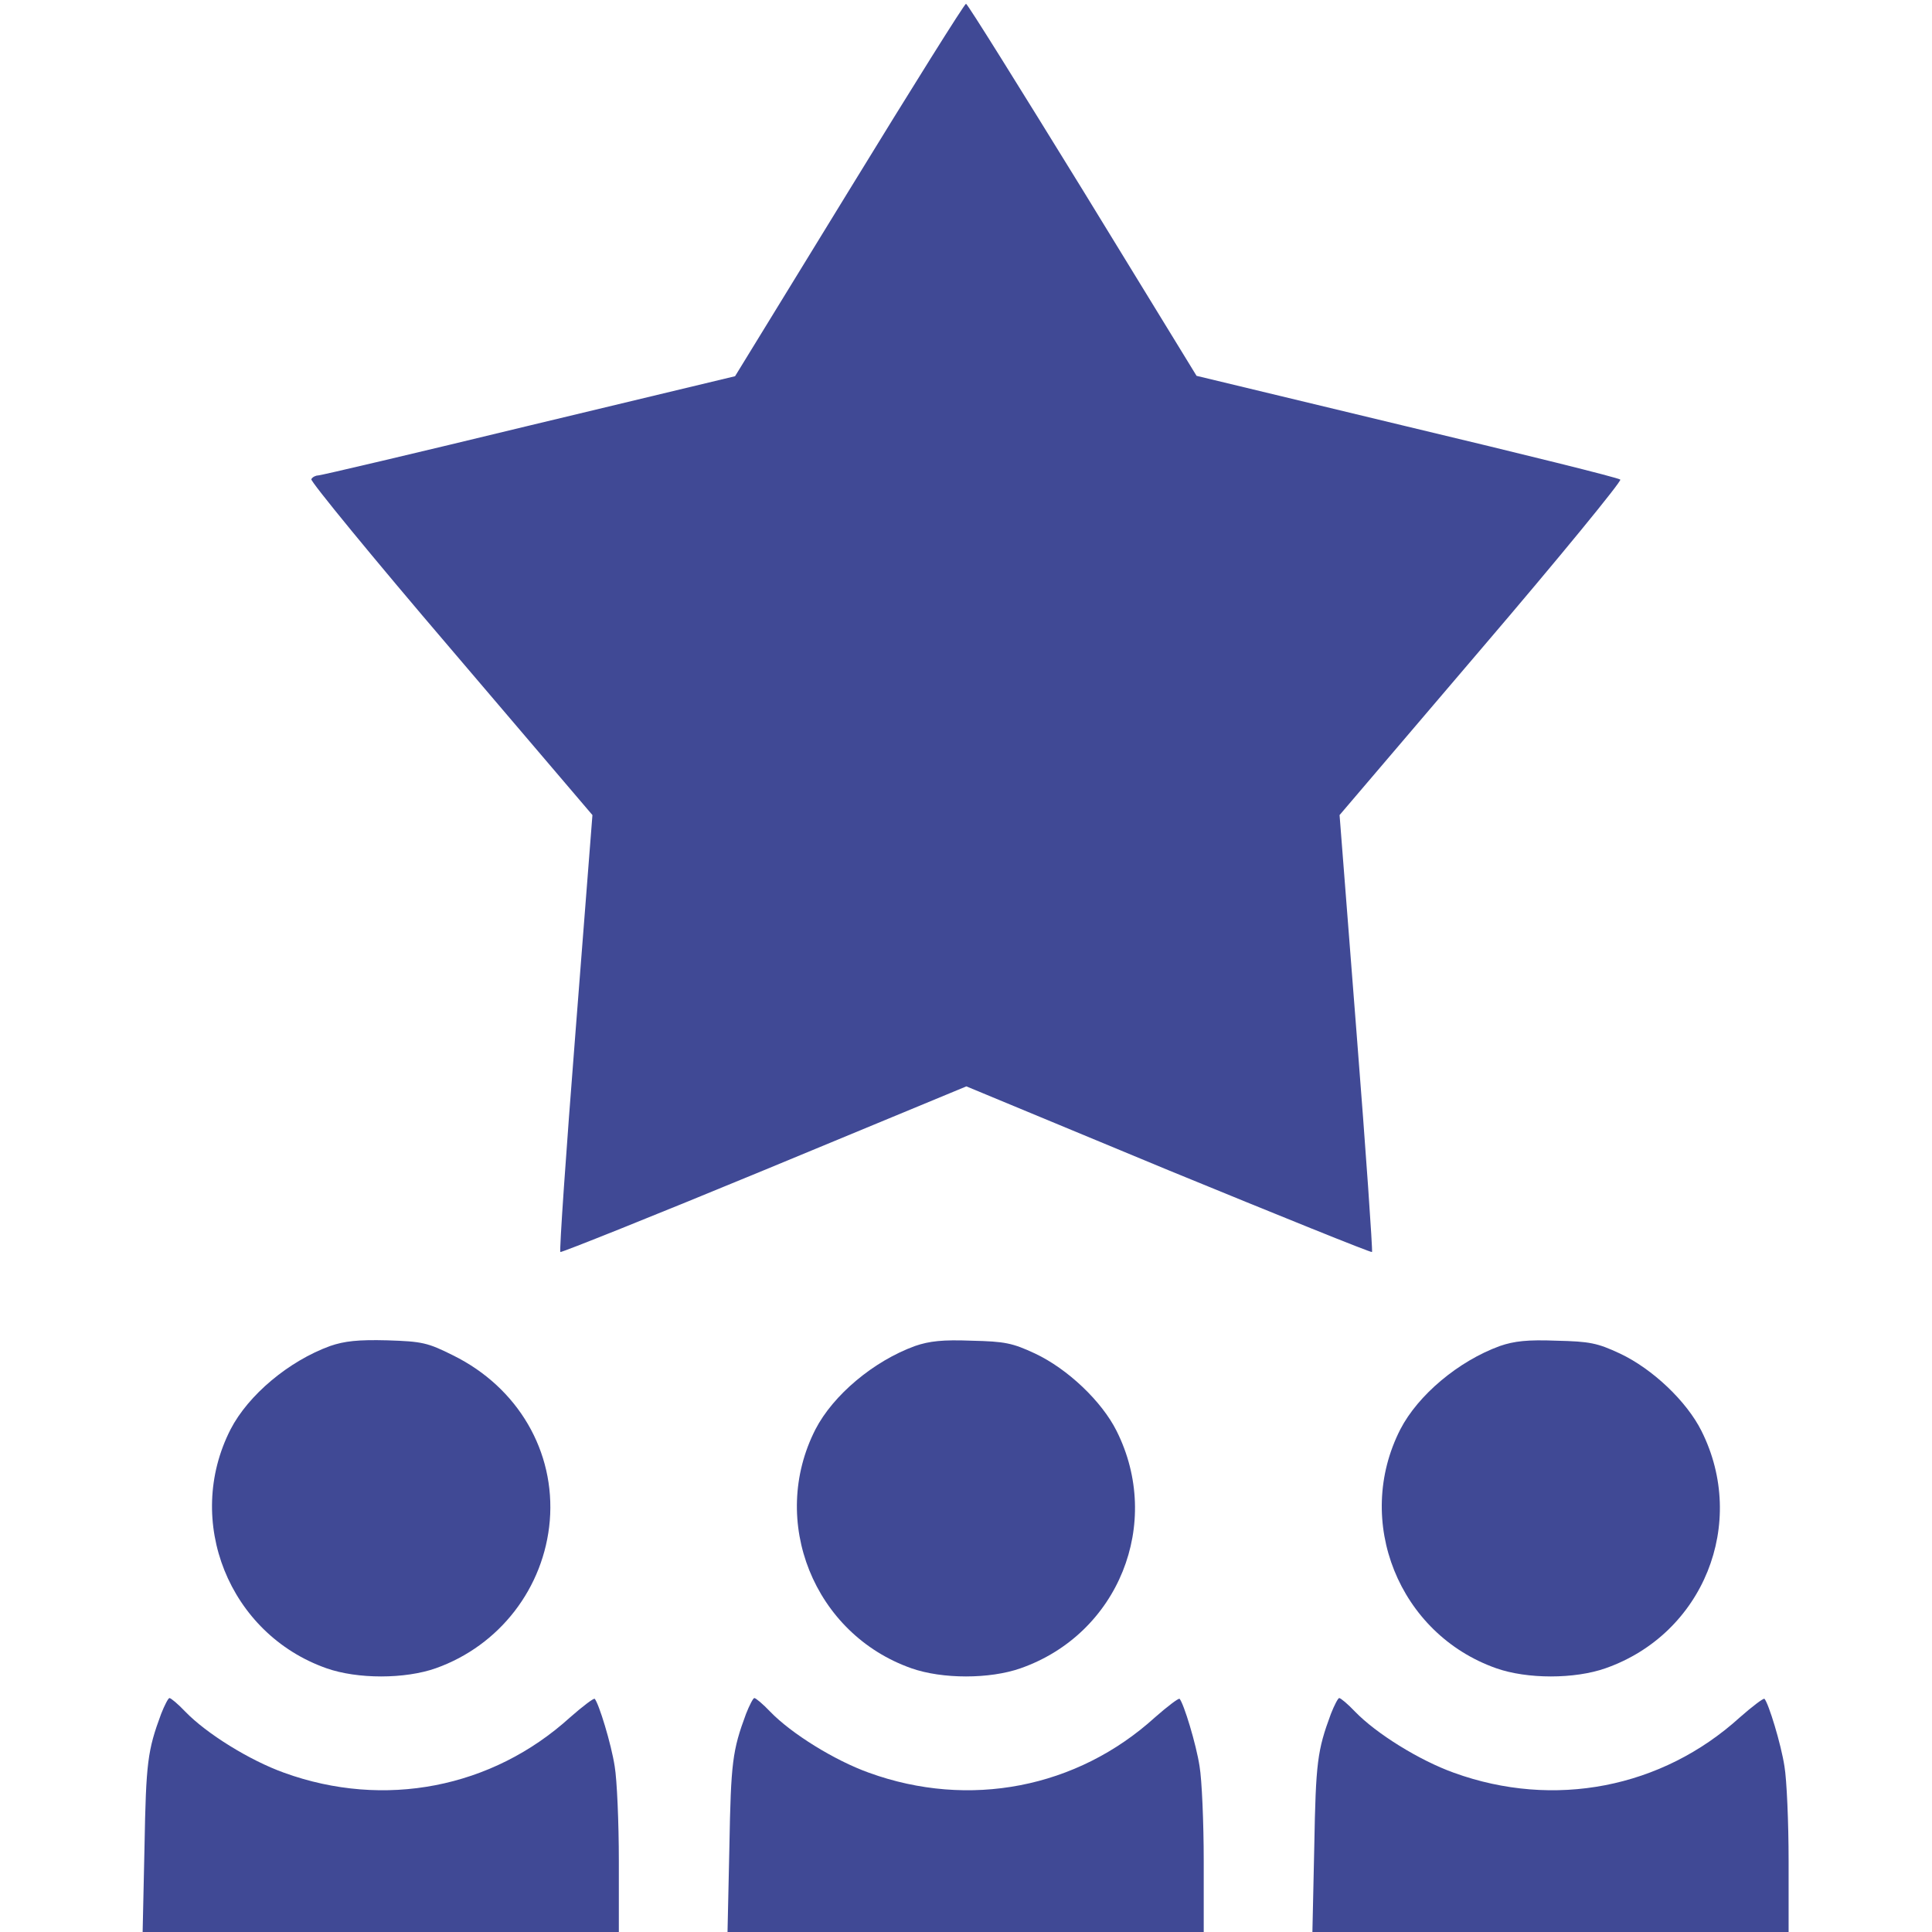
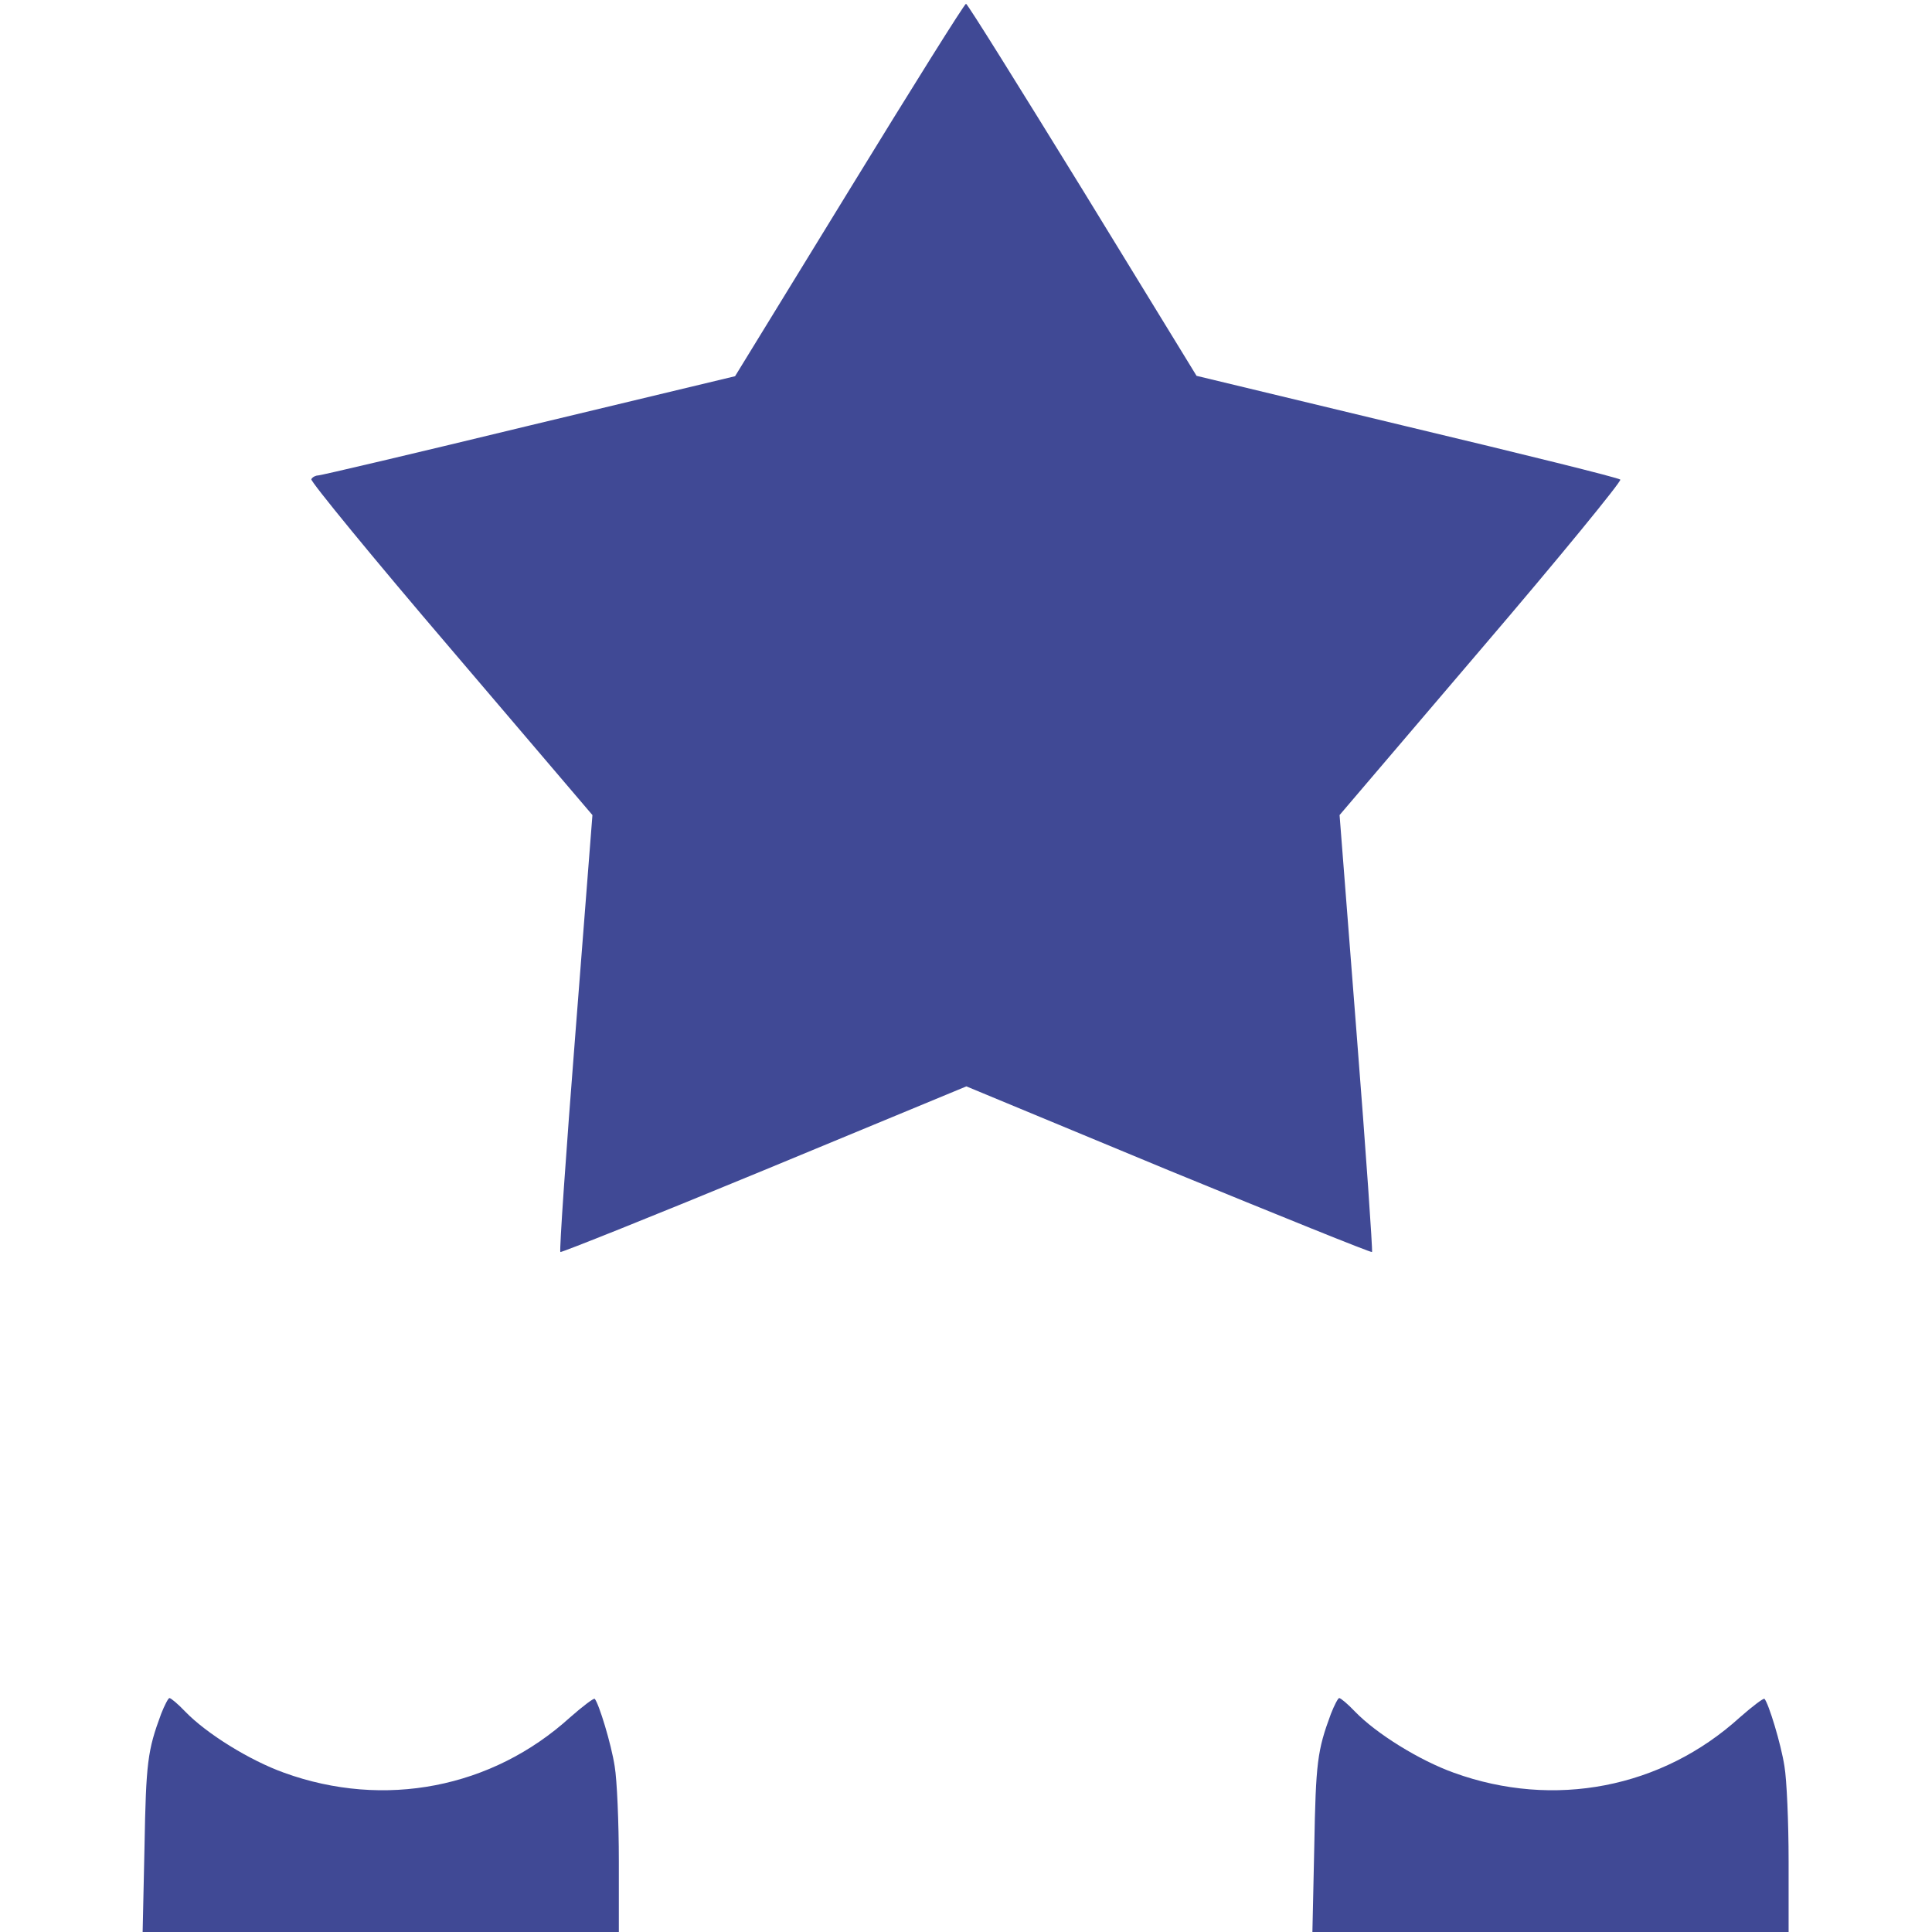
<svg xmlns="http://www.w3.org/2000/svg" version="1.0" width="512pt" height="512pt" viewBox="0 0 512 512" preserveAspectRatio="xMidYMid meet">
  <g transform="translate(0,512) scale(0.1,-0.1)" fill="#404995" stroke="none">
    <path d="M2251 4617 l-303 -494 -546 -131 c-301 -73 -552 -132 -559 -132 -6 0 -15 -4 -18 -10 -3 -5 163 -208 370 -450 l375 -440 -45 -577 c-25 -317 -43 -578 -40 -581 2 -2 245 95 540 217 l536 222 535 -222 c295 -121 537 -219 540 -217 2 3 -16 264 -41 581 l-45 577 376 441 c207 242 372 444 368 448 -5 5 -260 68 -566 141 l-557 134 -302 493 c-167 271 -305 493 -309 493 -4 0 -143 -222 -309 -493z" />
-     <path d="M875 1553 c-110 -40 -217 -130 -264 -221 -124 -243 -4 -542 254 -633 82 -29 208 -29 290 0 169 60 287 213 302 391 15 183 -84 353 -256 438 -68 34 -82 37 -175 40 -77 2 -113 -2 -151 -15z" />
-     <path d="M2425 1553 c-110 -40 -217 -130 -264 -221 -124 -243 -4 -542 254 -633 82 -29 208 -29 290 0 259 91 377 384 254 629 -39 78 -129 164 -216 205 -60 28 -80 32 -168 34 -77 3 -112 -1 -150 -14z" />
-     <path d="M3975 1553 c-110 -40 -217 -130 -264 -221 -124 -243 -4 -542 254 -633 82 -29 208 -29 290 0 259 91 377 384 254 629 -39 78 -129 164 -216 205 -60 28 -80 32 -168 34 -77 3 -112 -1 -150 -14z" />
+     <path d="M3975 1553 z" />
    <path d="M427 578 c-36 -97 -40 -129 -44 -350 l-5 -228 631 0 631 0 0 188 c0 103 -5 216 -11 251 -9 59 -42 167 -53 179 -3 2 -32 -20 -65 -49 -207 -188 -493 -243 -758 -147 -92 33 -206 104 -262 162 -19 20 -38 36 -42 36 -3 0 -13 -19 -22 -42z" />
-     <path d="M1977 578 c-36 -97 -40 -129 -44 -350 l-5 -228 631 0 631 0 0 188 c0 103 -5 216 -11 251 -9 59 -42 167 -53 179 -3 2 -32 -20 -65 -49 -207 -188 -493 -243 -758 -147 -92 33 -206 104 -262 162 -19 20 -38 36 -42 36 -3 0 -13 -19 -22 -42z" />
    <path d="M3527 578 c-36 -97 -40 -129 -44 -350 l-5 -228 631 0 631 0 0 188 c0 103 -5 216 -11 251 -9 59 -42 167 -53 179 -3 2 -32 -20 -65 -49 -207 -188 -493 -243 -758 -147 -92 33 -206 104 -262 162 -19 20 -38 36 -42 36 -3 0 -13 -19 -22 -42z" />
  </g>
</svg>